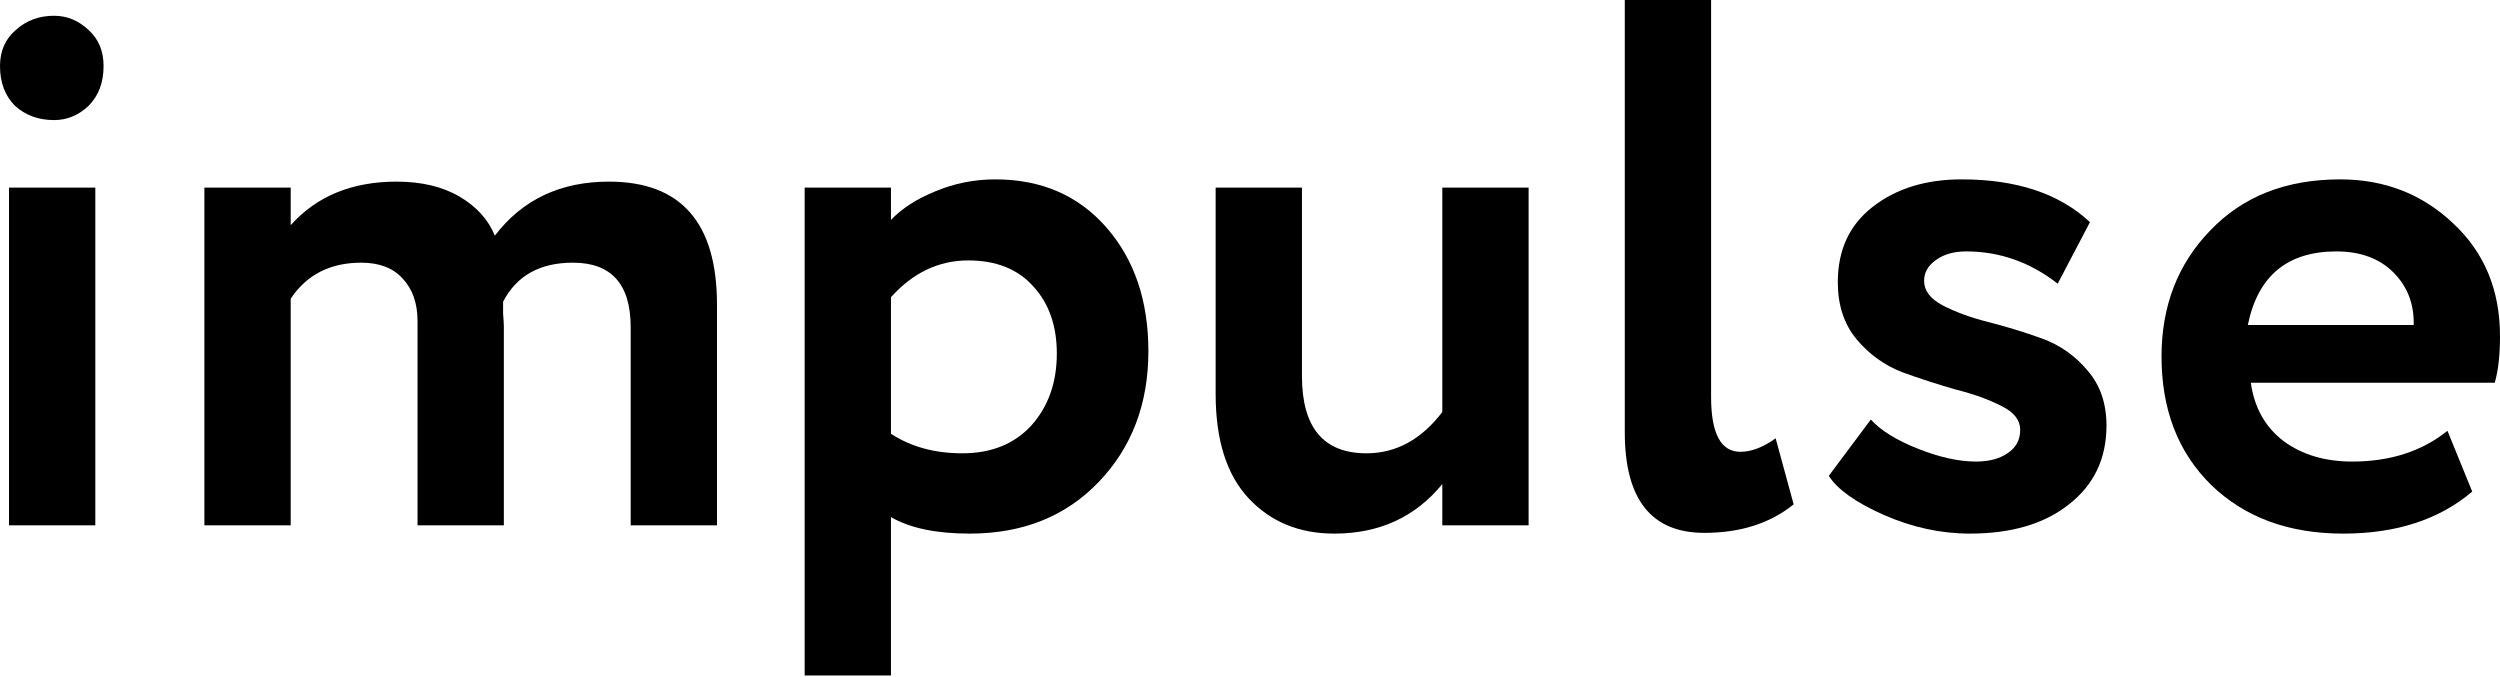
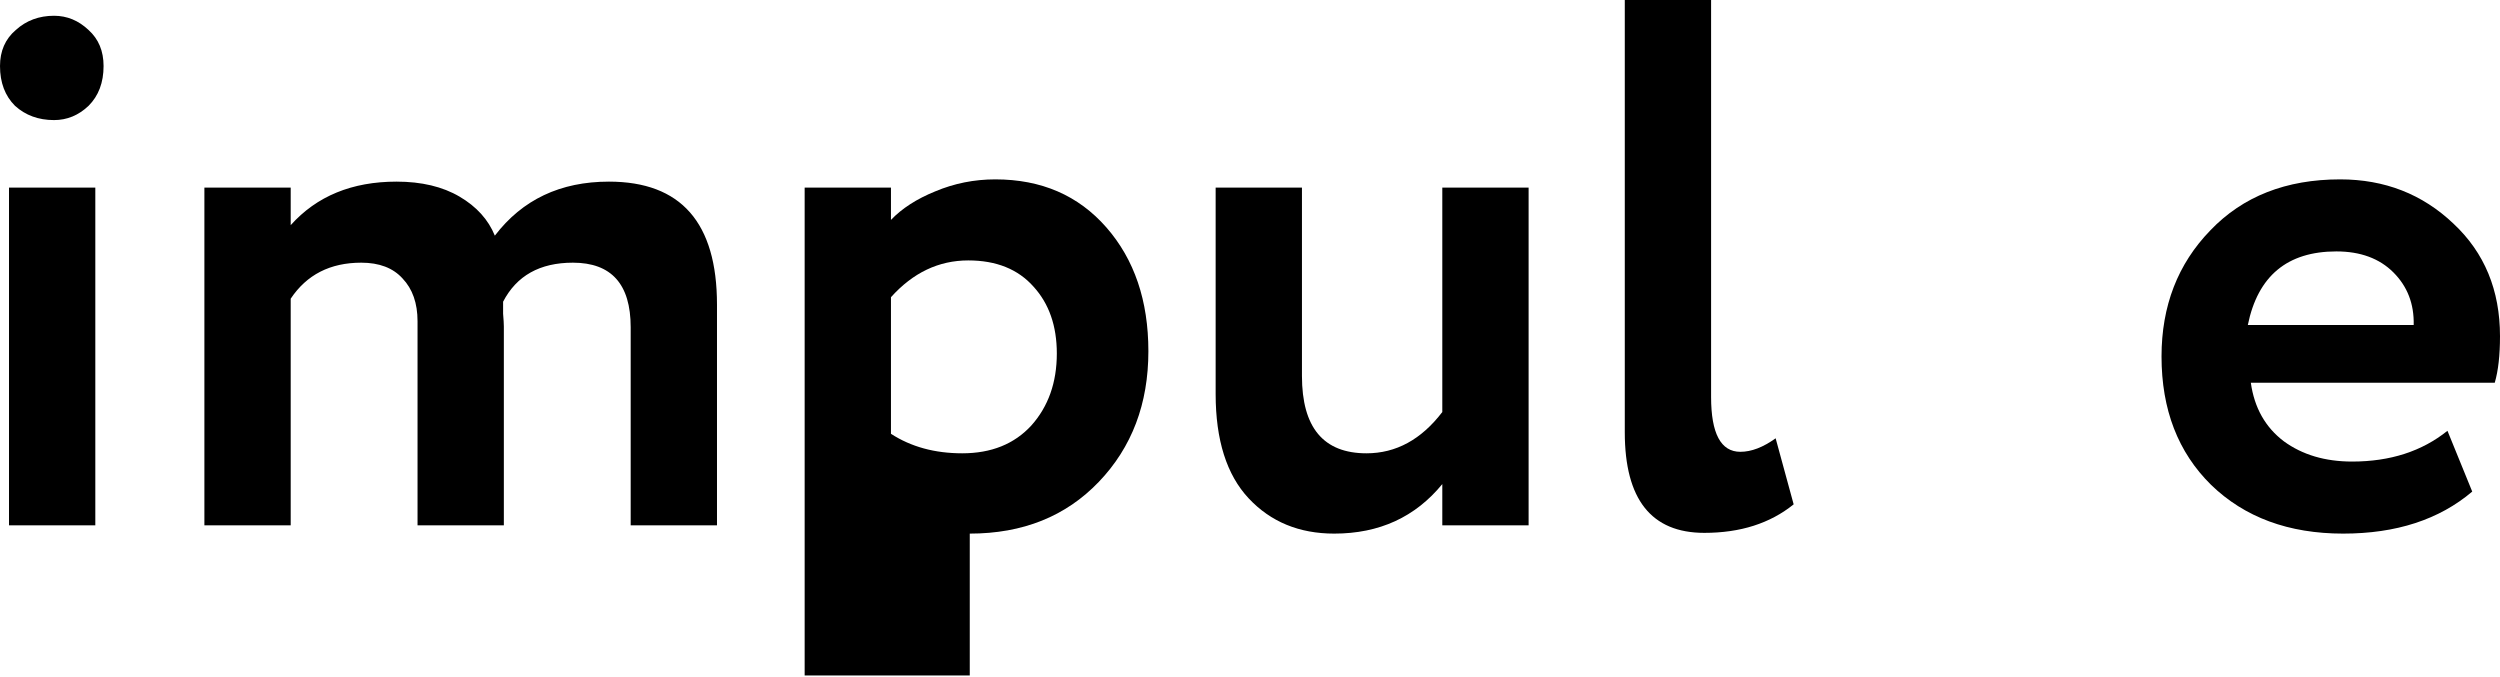
<svg xmlns="http://www.w3.org/2000/svg" width="325" height="88" viewBox="0 0 325 88" fill="none">
  <path d="M1.171 68.296V24.391H12.391V68.296H1.171ZM0 8.586C0 6.634 0.683 5.073 2.049 3.903C3.415 2.667 5.073 2.049 7.025 2.049C8.716 2.049 10.212 2.667 11.513 3.903C12.814 5.073 13.464 6.634 13.464 8.586C13.464 10.732 12.814 12.456 11.513 13.757C10.212 14.993 8.716 15.611 7.025 15.611C5.008 15.611 3.317 14.993 1.951 13.757C0.65 12.456 0 10.732 0 8.586Z" fill="black" />
  <path d="M93.209 39.612V68.296H81.989V42.539C81.989 36.945 79.485 34.148 74.476 34.148C70.183 34.148 67.159 35.839 65.403 39.221C65.403 39.417 65.403 39.937 65.403 40.782C65.468 41.563 65.5 42.116 65.5 42.441V68.296H54.28V41.758C54.28 39.417 53.63 37.563 52.329 36.197C51.093 34.831 49.304 34.148 46.963 34.148C42.93 34.148 39.873 35.709 37.791 38.831V68.296H26.571V24.391H37.791V29.27C41.174 25.497 45.759 23.611 51.548 23.611C54.8 23.611 57.532 24.261 59.744 25.562C61.955 26.863 63.484 28.554 64.329 30.636C67.907 25.953 72.85 23.611 79.159 23.611C88.526 23.611 93.209 28.945 93.209 39.612Z" fill="black" />
-   <path d="M104.605 87.809V24.391H115.825V28.587C117.256 27.091 119.175 25.855 121.581 24.879C124.053 23.839 126.655 23.318 129.387 23.318C135.371 23.318 140.184 25.4 143.826 29.562C147.469 33.725 149.29 39.091 149.29 45.661C149.29 52.49 147.144 58.149 142.851 62.637C138.558 67.125 132.964 69.369 126.069 69.369C121.712 69.369 118.297 68.654 115.825 67.223V87.809H104.605ZM125.874 33.855C122.037 33.855 118.687 35.449 115.825 38.636V56.393C118.427 58.084 121.516 58.93 125.094 58.93C128.866 58.93 131.858 57.726 134.07 55.32C136.281 52.848 137.387 49.726 137.387 45.953C137.387 42.376 136.379 39.482 134.363 37.27C132.346 34.994 129.517 33.855 125.874 33.855Z" fill="black" />
+   <path d="M104.605 87.809V24.391H115.825V28.587C117.256 27.091 119.175 25.855 121.581 24.879C124.053 23.839 126.655 23.318 129.387 23.318C135.371 23.318 140.184 25.4 143.826 29.562C147.469 33.725 149.29 39.091 149.29 45.661C149.29 52.49 147.144 58.149 142.851 62.637C138.558 67.125 132.964 69.369 126.069 69.369V87.809H104.605ZM125.874 33.855C122.037 33.855 118.687 35.449 115.825 38.636V56.393C118.427 58.084 121.516 58.93 125.094 58.93C128.866 58.93 131.858 57.726 134.07 55.32C136.281 52.848 137.387 49.726 137.387 45.953C137.387 42.376 136.379 39.482 134.363 37.27C132.346 34.994 129.517 33.855 125.874 33.855Z" fill="black" />
  <path d="M198.719 24.391V68.296H187.499V62.93C183.986 67.223 179.303 69.369 173.449 69.369C168.896 69.369 165.189 67.841 162.327 64.784C159.465 61.727 158.034 57.206 158.034 51.222V24.391H169.254V48.88C169.254 55.58 172.051 58.93 177.644 58.93C181.482 58.93 184.767 57.141 187.499 53.564V24.391H198.719Z" fill="black" />
  <path d="M211.222 56.198V0H222.442V51.612C222.442 56.361 223.711 58.735 226.247 58.735C227.678 58.735 229.207 58.149 230.833 56.978L233.175 65.564C230.118 68.036 226.247 69.272 221.564 69.272C214.67 69.272 211.222 64.914 211.222 56.198Z" fill="black" />
-   <path d="M260.964 58.93C262.07 58.214 262.623 57.206 262.623 55.905C262.623 54.604 261.81 53.564 260.184 52.783C258.557 51.938 256.574 51.222 254.232 50.637C251.956 49.986 249.646 49.238 247.305 48.393C244.963 47.482 242.979 46.051 241.353 44.1C239.727 42.148 238.914 39.677 238.914 36.685C238.914 32.522 240.41 29.27 243.402 26.928C246.459 24.521 250.329 23.318 255.013 23.318C262.167 23.318 267.729 25.172 271.696 28.88L267.501 36.88C263.924 34.083 259.956 32.684 255.598 32.684C253.972 32.684 252.638 33.075 251.598 33.855C250.622 34.571 250.134 35.449 250.134 36.49C250.134 37.791 250.947 38.864 252.573 39.709C254.2 40.555 256.151 41.27 258.427 41.856C260.769 42.441 263.111 43.157 265.452 44.002C267.794 44.848 269.778 46.246 271.404 48.197C273.03 50.084 273.843 52.458 273.843 55.32C273.843 59.613 272.217 63.028 268.964 65.564C265.777 68.101 261.484 69.369 256.086 69.369C252.313 69.369 248.573 68.556 244.866 66.93C241.223 65.304 238.849 63.613 237.743 61.857L243.207 54.539C244.508 55.97 246.557 57.239 249.354 58.344C252.151 59.45 254.655 60.003 256.866 60.003C258.557 60.003 259.923 59.645 260.964 58.93Z" fill="black" />
  <path d="M318.17 56.003L321.39 63.906C317.097 67.548 311.503 69.369 304.609 69.369C297.519 69.369 291.795 67.255 287.437 63.028C283.144 58.8 280.998 53.238 280.998 46.344C280.998 39.774 283.112 34.311 287.34 29.953C291.567 25.53 297.194 23.318 304.218 23.318C310.007 23.318 314.918 25.237 318.951 29.075C322.984 32.847 325 37.725 325 43.709C325 46.181 324.772 48.197 324.317 49.758H292.608C293.063 53.011 294.494 55.547 296.901 57.369C299.308 59.125 302.267 60.003 305.78 60.003C310.723 60.003 314.853 58.67 318.17 56.003ZM303.731 32.684C297.356 32.684 293.519 35.872 292.218 42.246H313.78C313.845 39.514 312.967 37.238 311.146 35.416C309.324 33.595 306.853 32.684 303.731 32.684Z" fill="black" />
</svg>